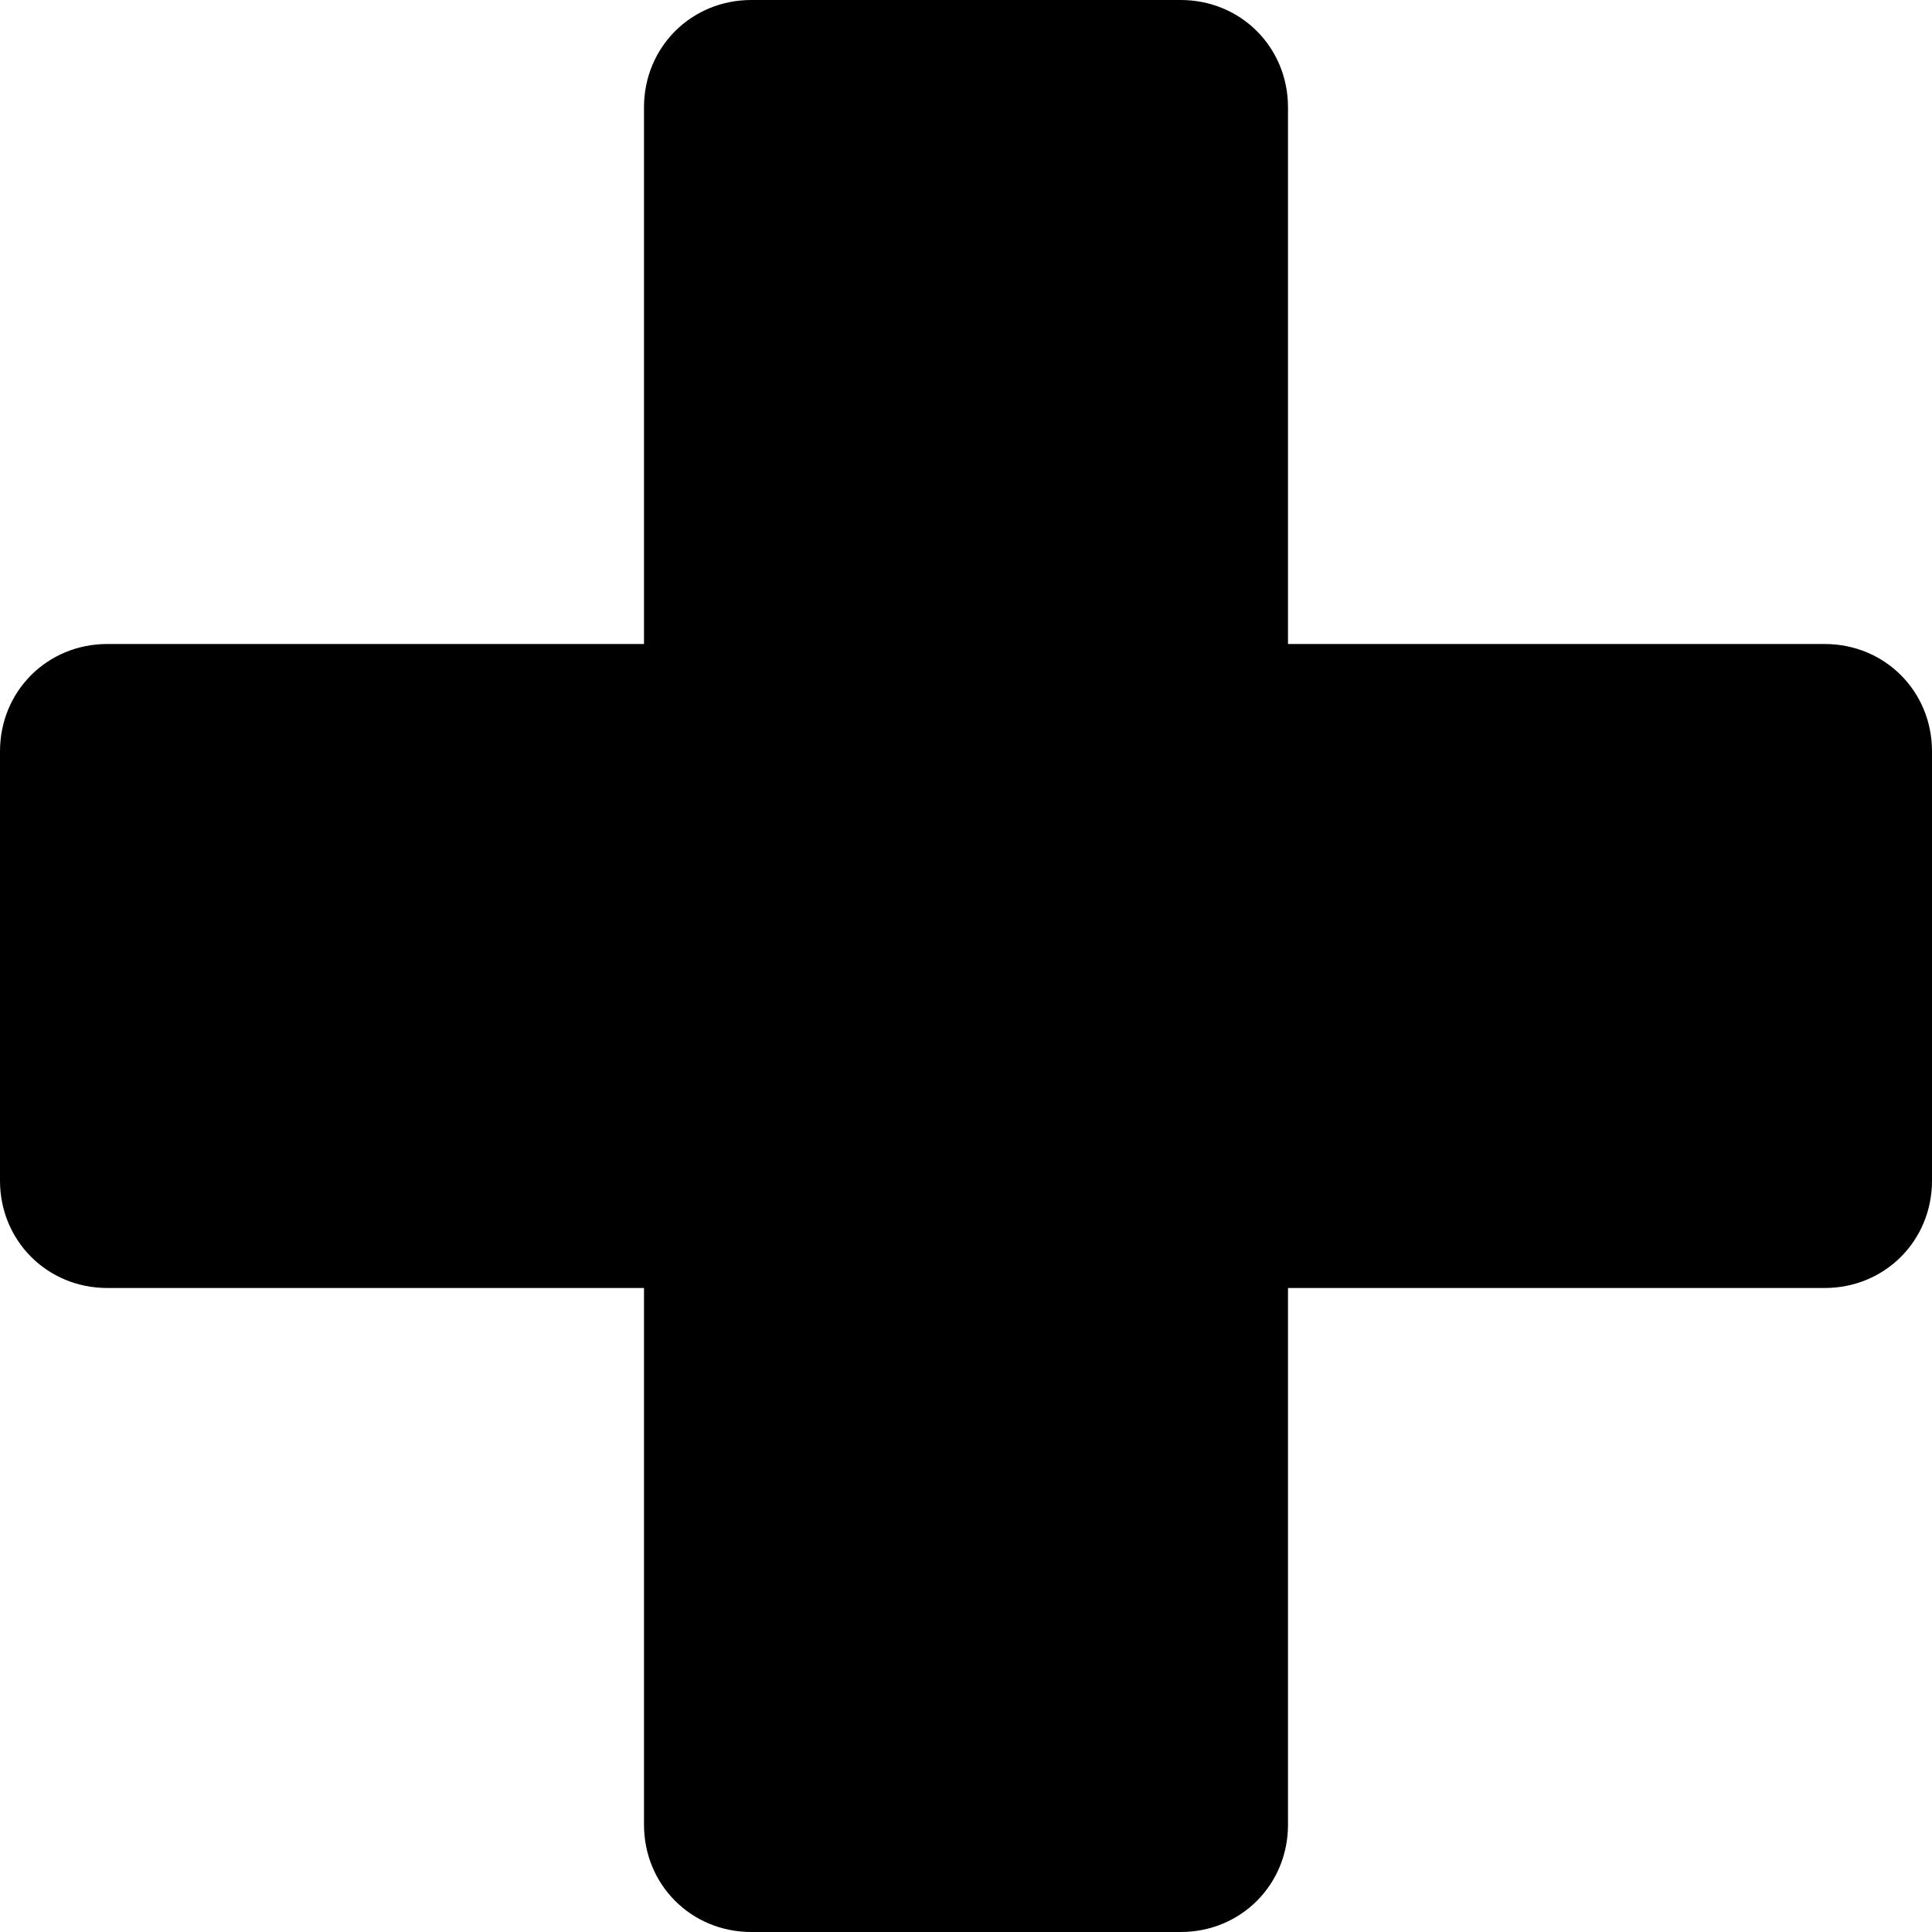
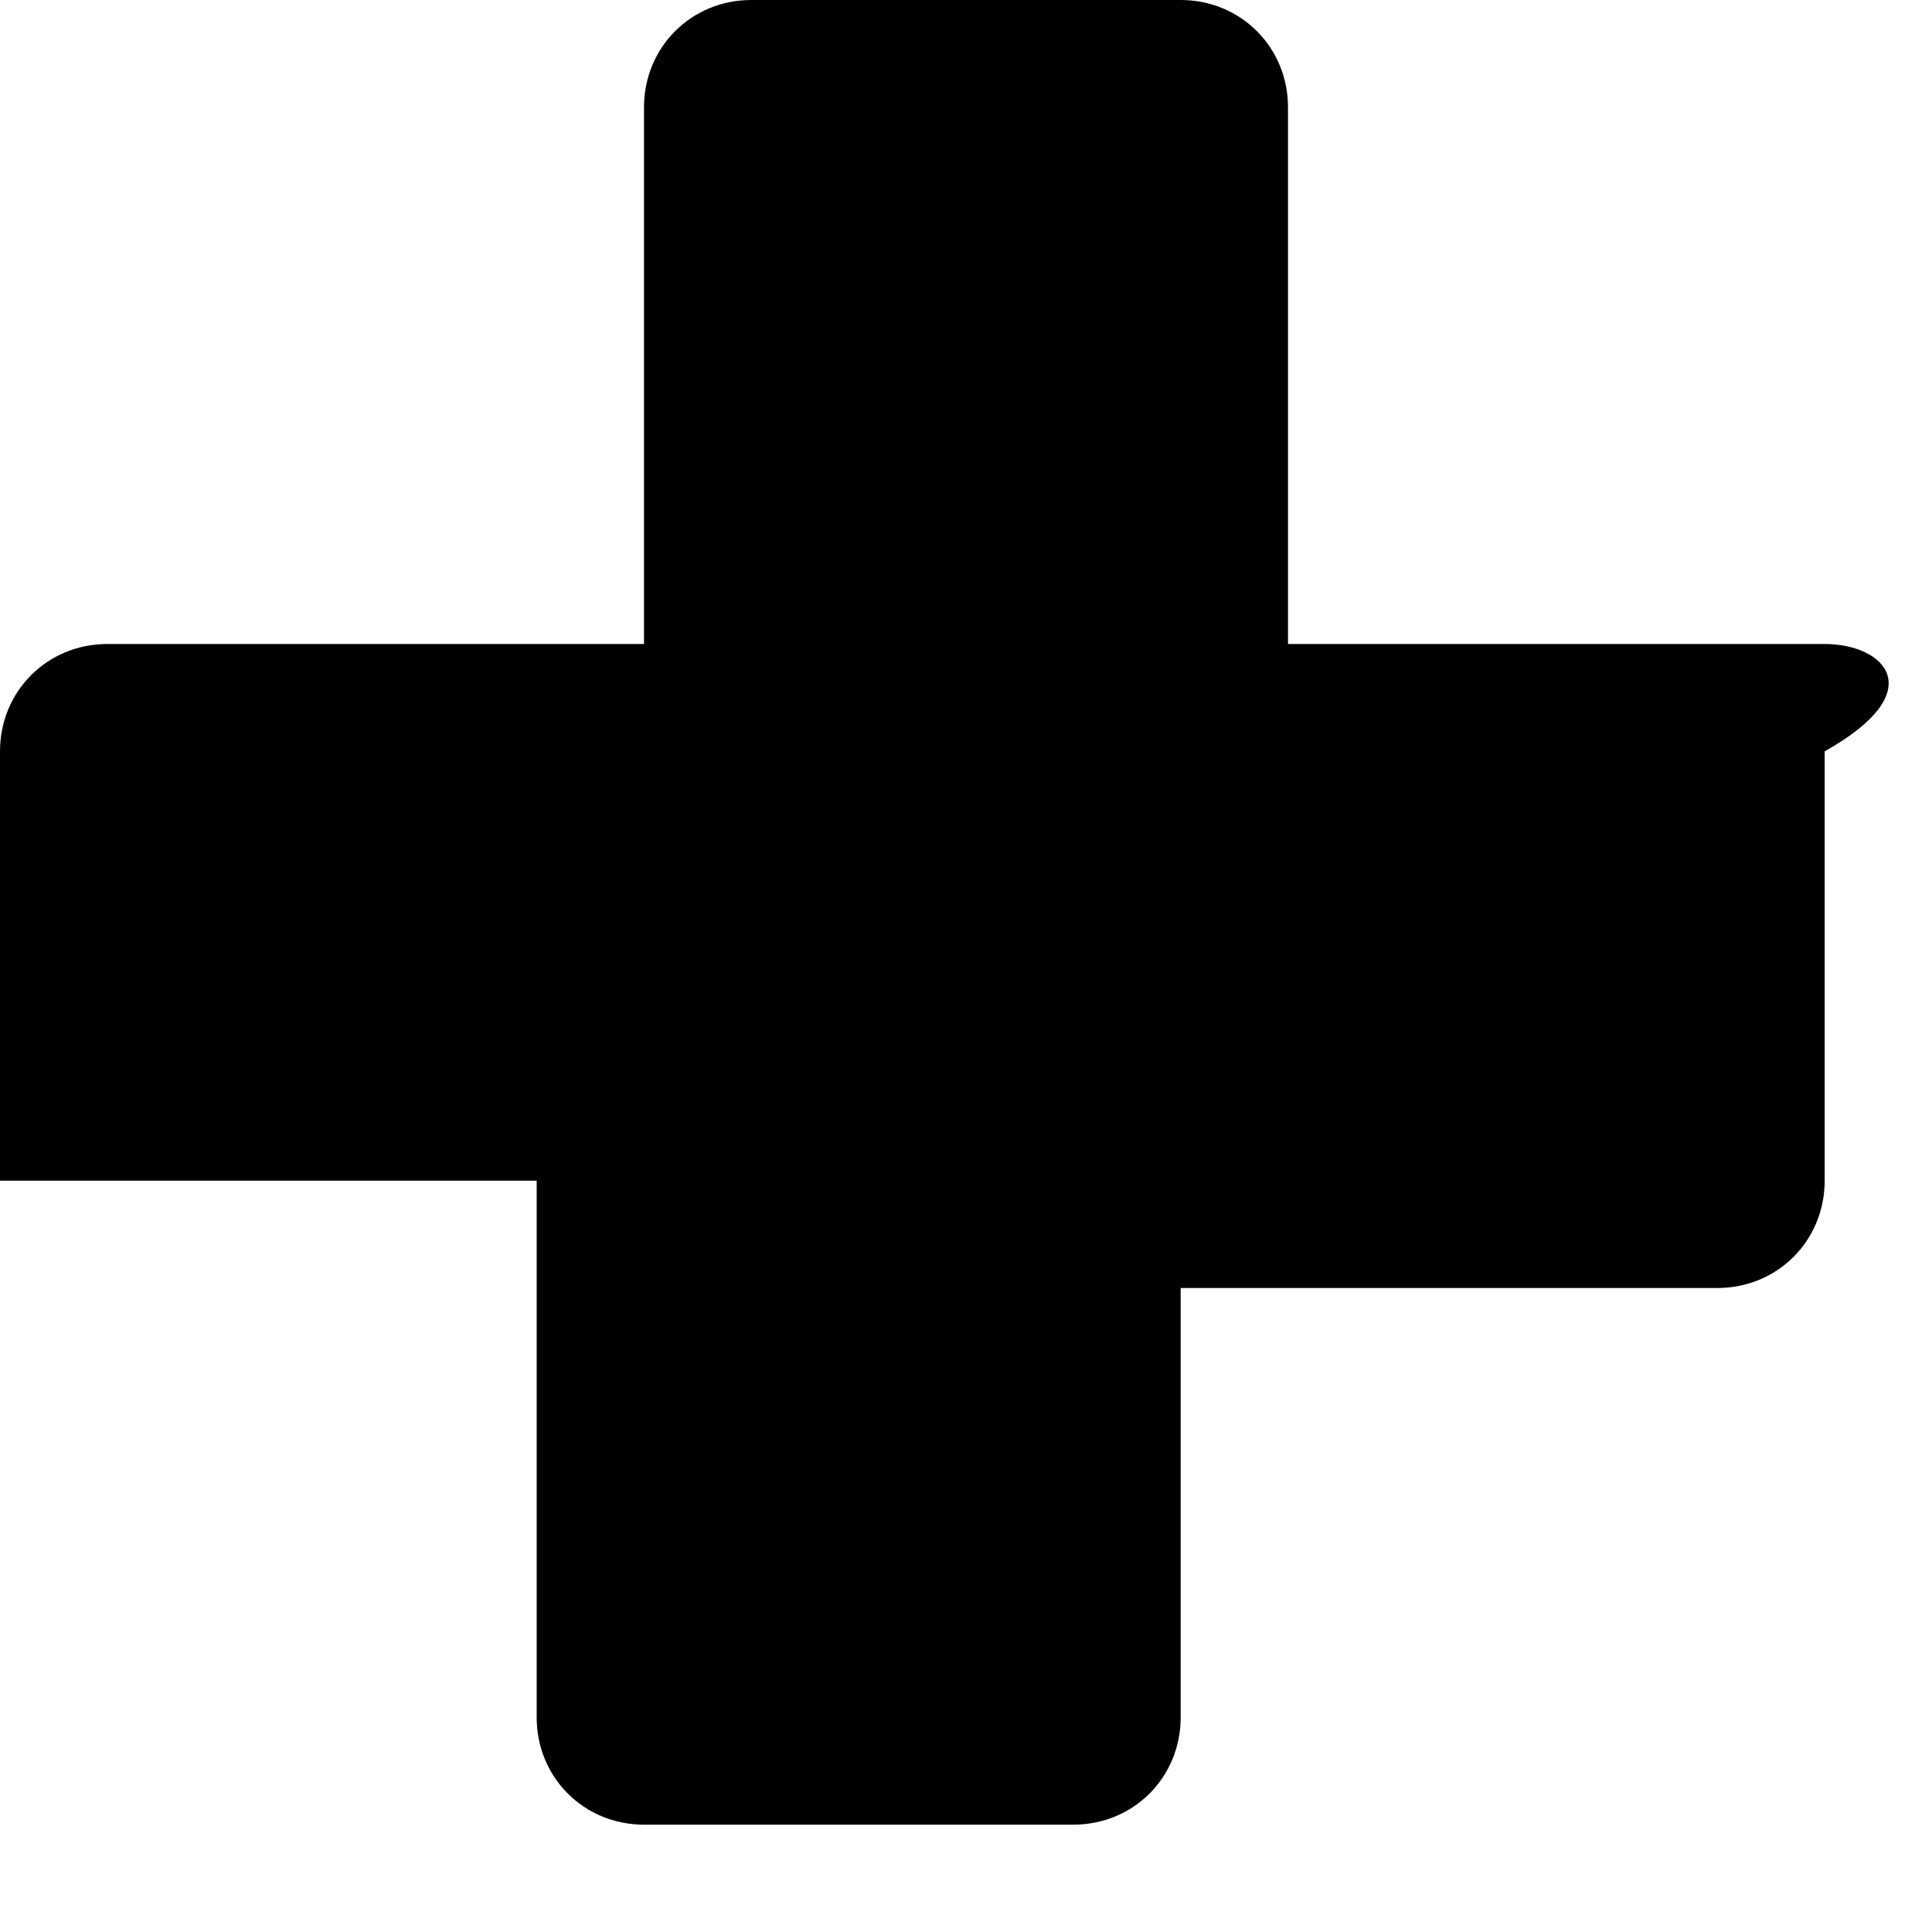
<svg xmlns="http://www.w3.org/2000/svg" version="1.1" id="Layer_1" x="0px" y="0px" viewBox="0 0 90 90" style="enable-background:new 0 0 90 90;" xml:space="preserve">
  <g>
-     <path d="M85,30H60V5c0-2.8-2.2-5-5-5H35c-2.8,0-5,2.2-5,5v25H5c-2.8,0-5,2.2-5,5v20c0,2.8,2.2,5,5,5h25v25c0,2.8,2.2,5,5,5h20   c2.8,0,5-2.2,5-5V60h25c2.8,0,5-2.2,5-5V35C90,32.2,87.8,30,85,30" />
+     <path d="M85,30H60V5c0-2.8-2.2-5-5-5H35c-2.8,0-5,2.2-5,5v25H5c-2.8,0-5,2.2-5,5v20h25v25c0,2.8,2.2,5,5,5h20   c2.8,0,5-2.2,5-5V60h25c2.8,0,5-2.2,5-5V35C90,32.2,87.8,30,85,30" />
  </g>
</svg>